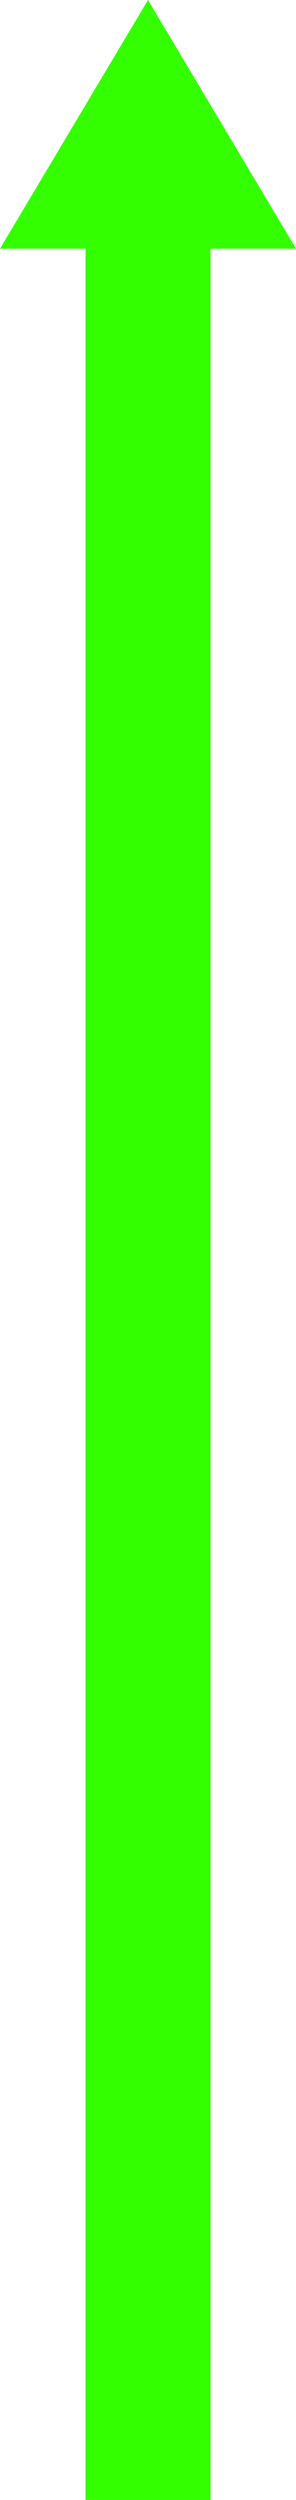
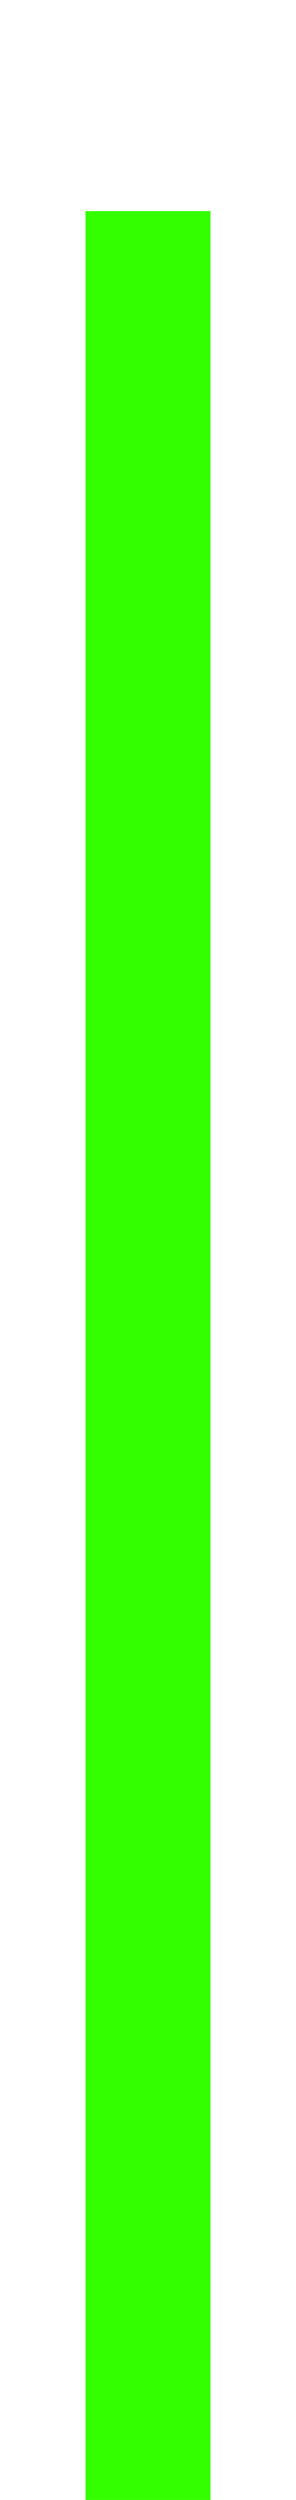
<svg xmlns="http://www.w3.org/2000/svg" width="45" height="379" viewBox="0 0 45 379" fill="none">
-   <path d="M0 37.7L22.5 0L45 37.7H0Z" fill="#33FF00" />
  <path d="M32 32H13V379H32V32Z" fill="#33FF00" />
</svg>